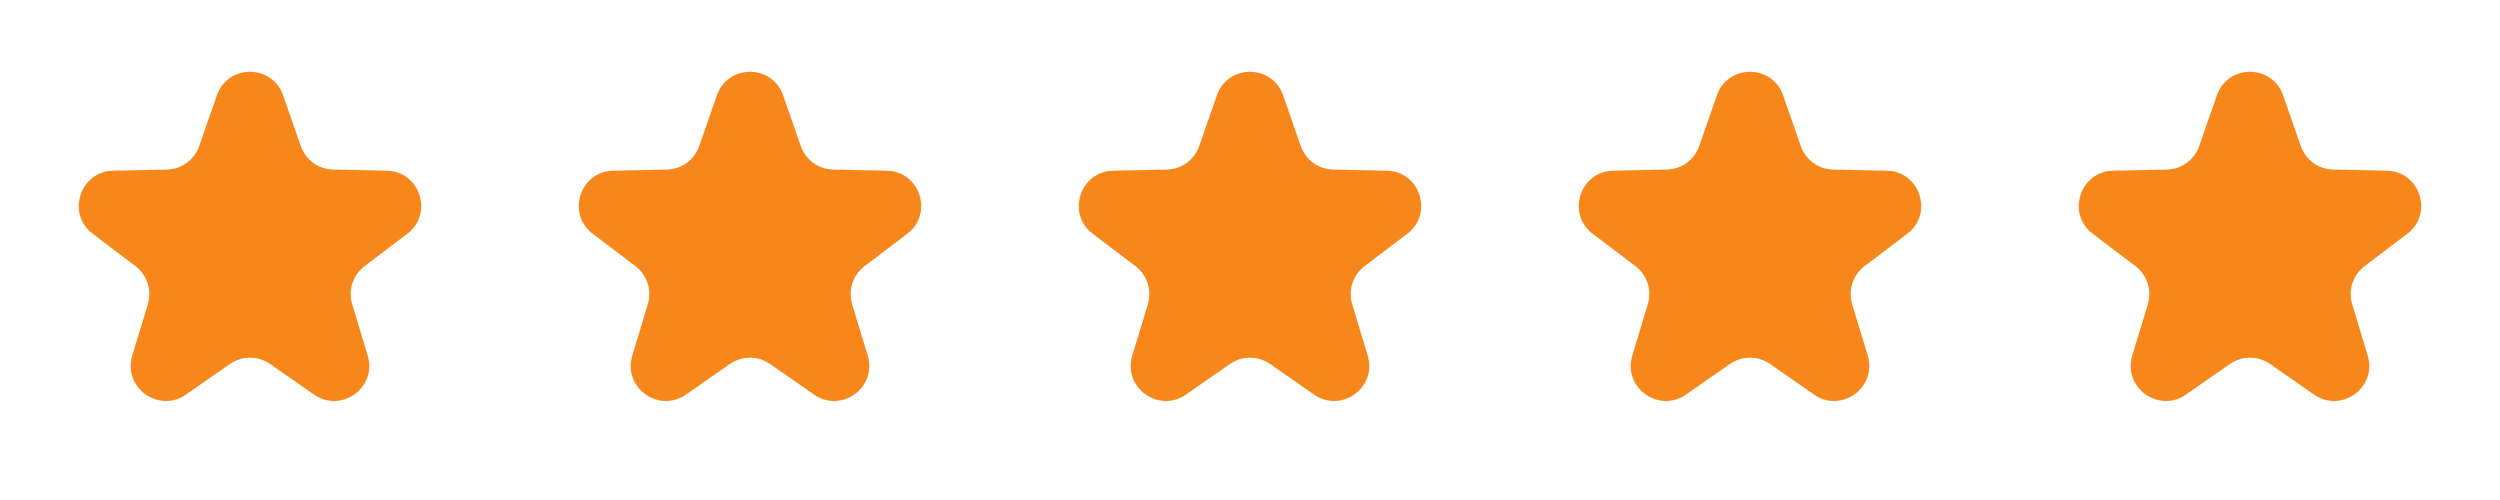
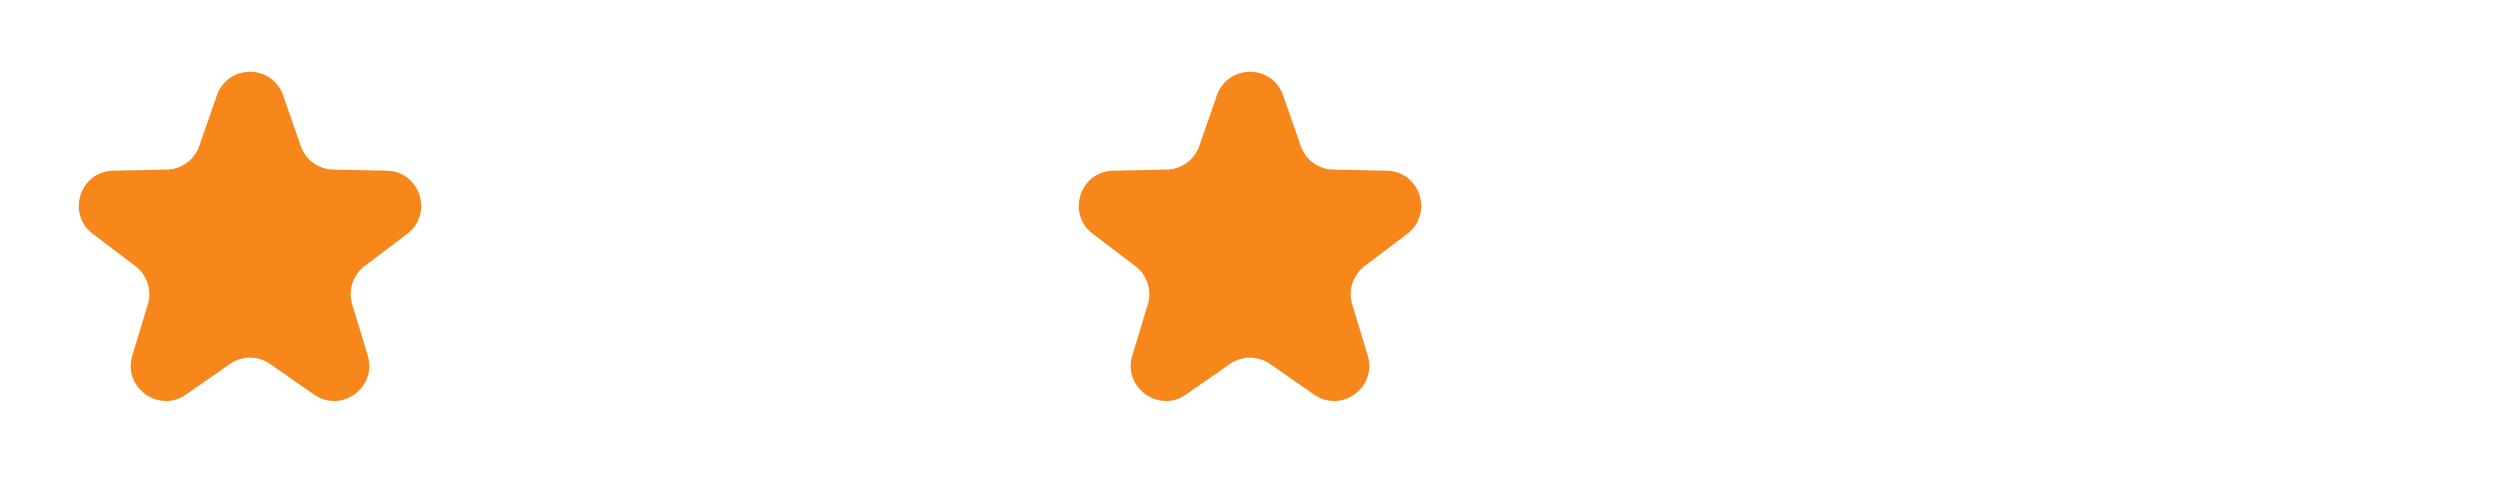
<svg xmlns="http://www.w3.org/2000/svg" width="110" height="22" viewBox="0 0 110 22" fill="none">
  <path d="M9.541 4.198C10.022 2.814 11.978 2.814 12.459 4.198L13.233 6.425C13.445 7.035 14.015 7.449 14.661 7.462L17.019 7.51C18.483 7.54 19.087 9.401 17.92 10.286L16.041 11.71C15.526 12.101 15.309 12.77 15.496 13.389L16.179 15.646C16.603 17.047 15.02 18.198 13.818 17.361L11.882 16.014C11.352 15.645 10.648 15.645 10.118 16.014L8.182 17.361C6.98 18.198 5.397 17.047 5.821 15.646L6.504 13.389C6.691 12.77 6.474 12.101 5.959 11.71L4.08 10.286C2.913 9.401 3.517 7.54 4.981 7.51L7.339 7.462C7.985 7.449 8.555 7.035 8.767 6.425L9.541 4.198Z" fill="#F7871B" />
-   <path d="M31.541 4.198C32.022 2.814 33.978 2.814 34.459 4.198L35.233 6.425C35.446 7.035 36.015 7.449 36.661 7.462L39.019 7.51C40.483 7.54 41.087 9.401 39.92 10.286L38.041 11.71C37.526 12.101 37.309 12.77 37.496 13.389L38.179 15.646C38.603 17.047 37.02 18.198 35.818 17.361L33.882 16.014C33.352 15.645 32.648 15.645 32.118 16.014L30.182 17.361C28.98 18.198 27.397 17.047 27.821 15.646L28.504 13.389C28.691 12.77 28.474 12.101 27.959 11.71L26.08 10.286C24.913 9.401 25.517 7.54 26.981 7.51L29.339 7.462C29.985 7.449 30.555 7.035 30.767 6.425L31.541 4.198Z" fill="#F7871B" />
  <path d="M53.541 4.198C54.022 2.814 55.978 2.814 56.459 4.198L57.233 6.425C57.446 7.035 58.015 7.449 58.661 7.462L61.019 7.51C62.483 7.54 63.087 9.401 61.92 10.286L60.041 11.71C59.526 12.101 59.309 12.77 59.496 13.389L60.179 15.646C60.603 17.047 59.02 18.198 57.818 17.361L55.882 16.014C55.352 15.645 54.648 15.645 54.118 16.014L52.182 17.361C50.98 18.198 49.397 17.047 49.821 15.646L50.504 13.389C50.691 12.77 50.474 12.101 49.959 11.71L48.08 10.286C46.913 9.401 47.517 7.54 48.981 7.51L51.339 7.462C51.985 7.449 52.554 7.035 52.767 6.425L53.541 4.198Z" fill="#F7871B" />
-   <path d="M75.541 4.198C76.022 2.814 77.978 2.814 78.459 4.198L79.233 6.425C79.445 7.035 80.015 7.449 80.661 7.462L83.019 7.51C84.483 7.54 85.088 9.401 83.92 10.286L82.041 11.71C81.526 12.101 81.309 12.77 81.496 13.389L82.179 15.646C82.603 17.047 81.02 18.198 79.818 17.361L77.882 16.014C77.352 15.645 76.648 15.645 76.118 16.014L74.182 17.361C72.98 18.198 71.397 17.047 71.821 15.646L72.504 13.389C72.691 12.77 72.474 12.101 71.959 11.71L70.08 10.286C68.912 9.401 69.517 7.54 70.981 7.51L73.339 7.462C73.985 7.449 74.555 7.035 74.767 6.425L75.541 4.198Z" fill="#F7871B" />
-   <path d="M97.541 4.198C98.022 2.814 99.978 2.814 100.459 4.198L101.233 6.425C101.445 7.035 102.015 7.449 102.661 7.462L105.019 7.51C106.483 7.54 107.087 9.401 105.92 10.286L104.041 11.71C103.526 12.101 103.309 12.77 103.496 13.389L104.179 15.646C104.603 17.047 103.02 18.198 101.818 17.361L99.882 16.014C99.352 15.645 98.648 15.645 98.118 16.014L96.182 17.361C94.98 18.198 93.397 17.047 93.821 15.646L94.504 13.389C94.691 12.77 94.474 12.101 93.959 11.71L92.08 10.286C90.912 9.401 91.517 7.54 92.981 7.51L95.339 7.462C95.985 7.449 96.555 7.035 96.767 6.425L97.541 4.198Z" fill="#F7871B" />
</svg>